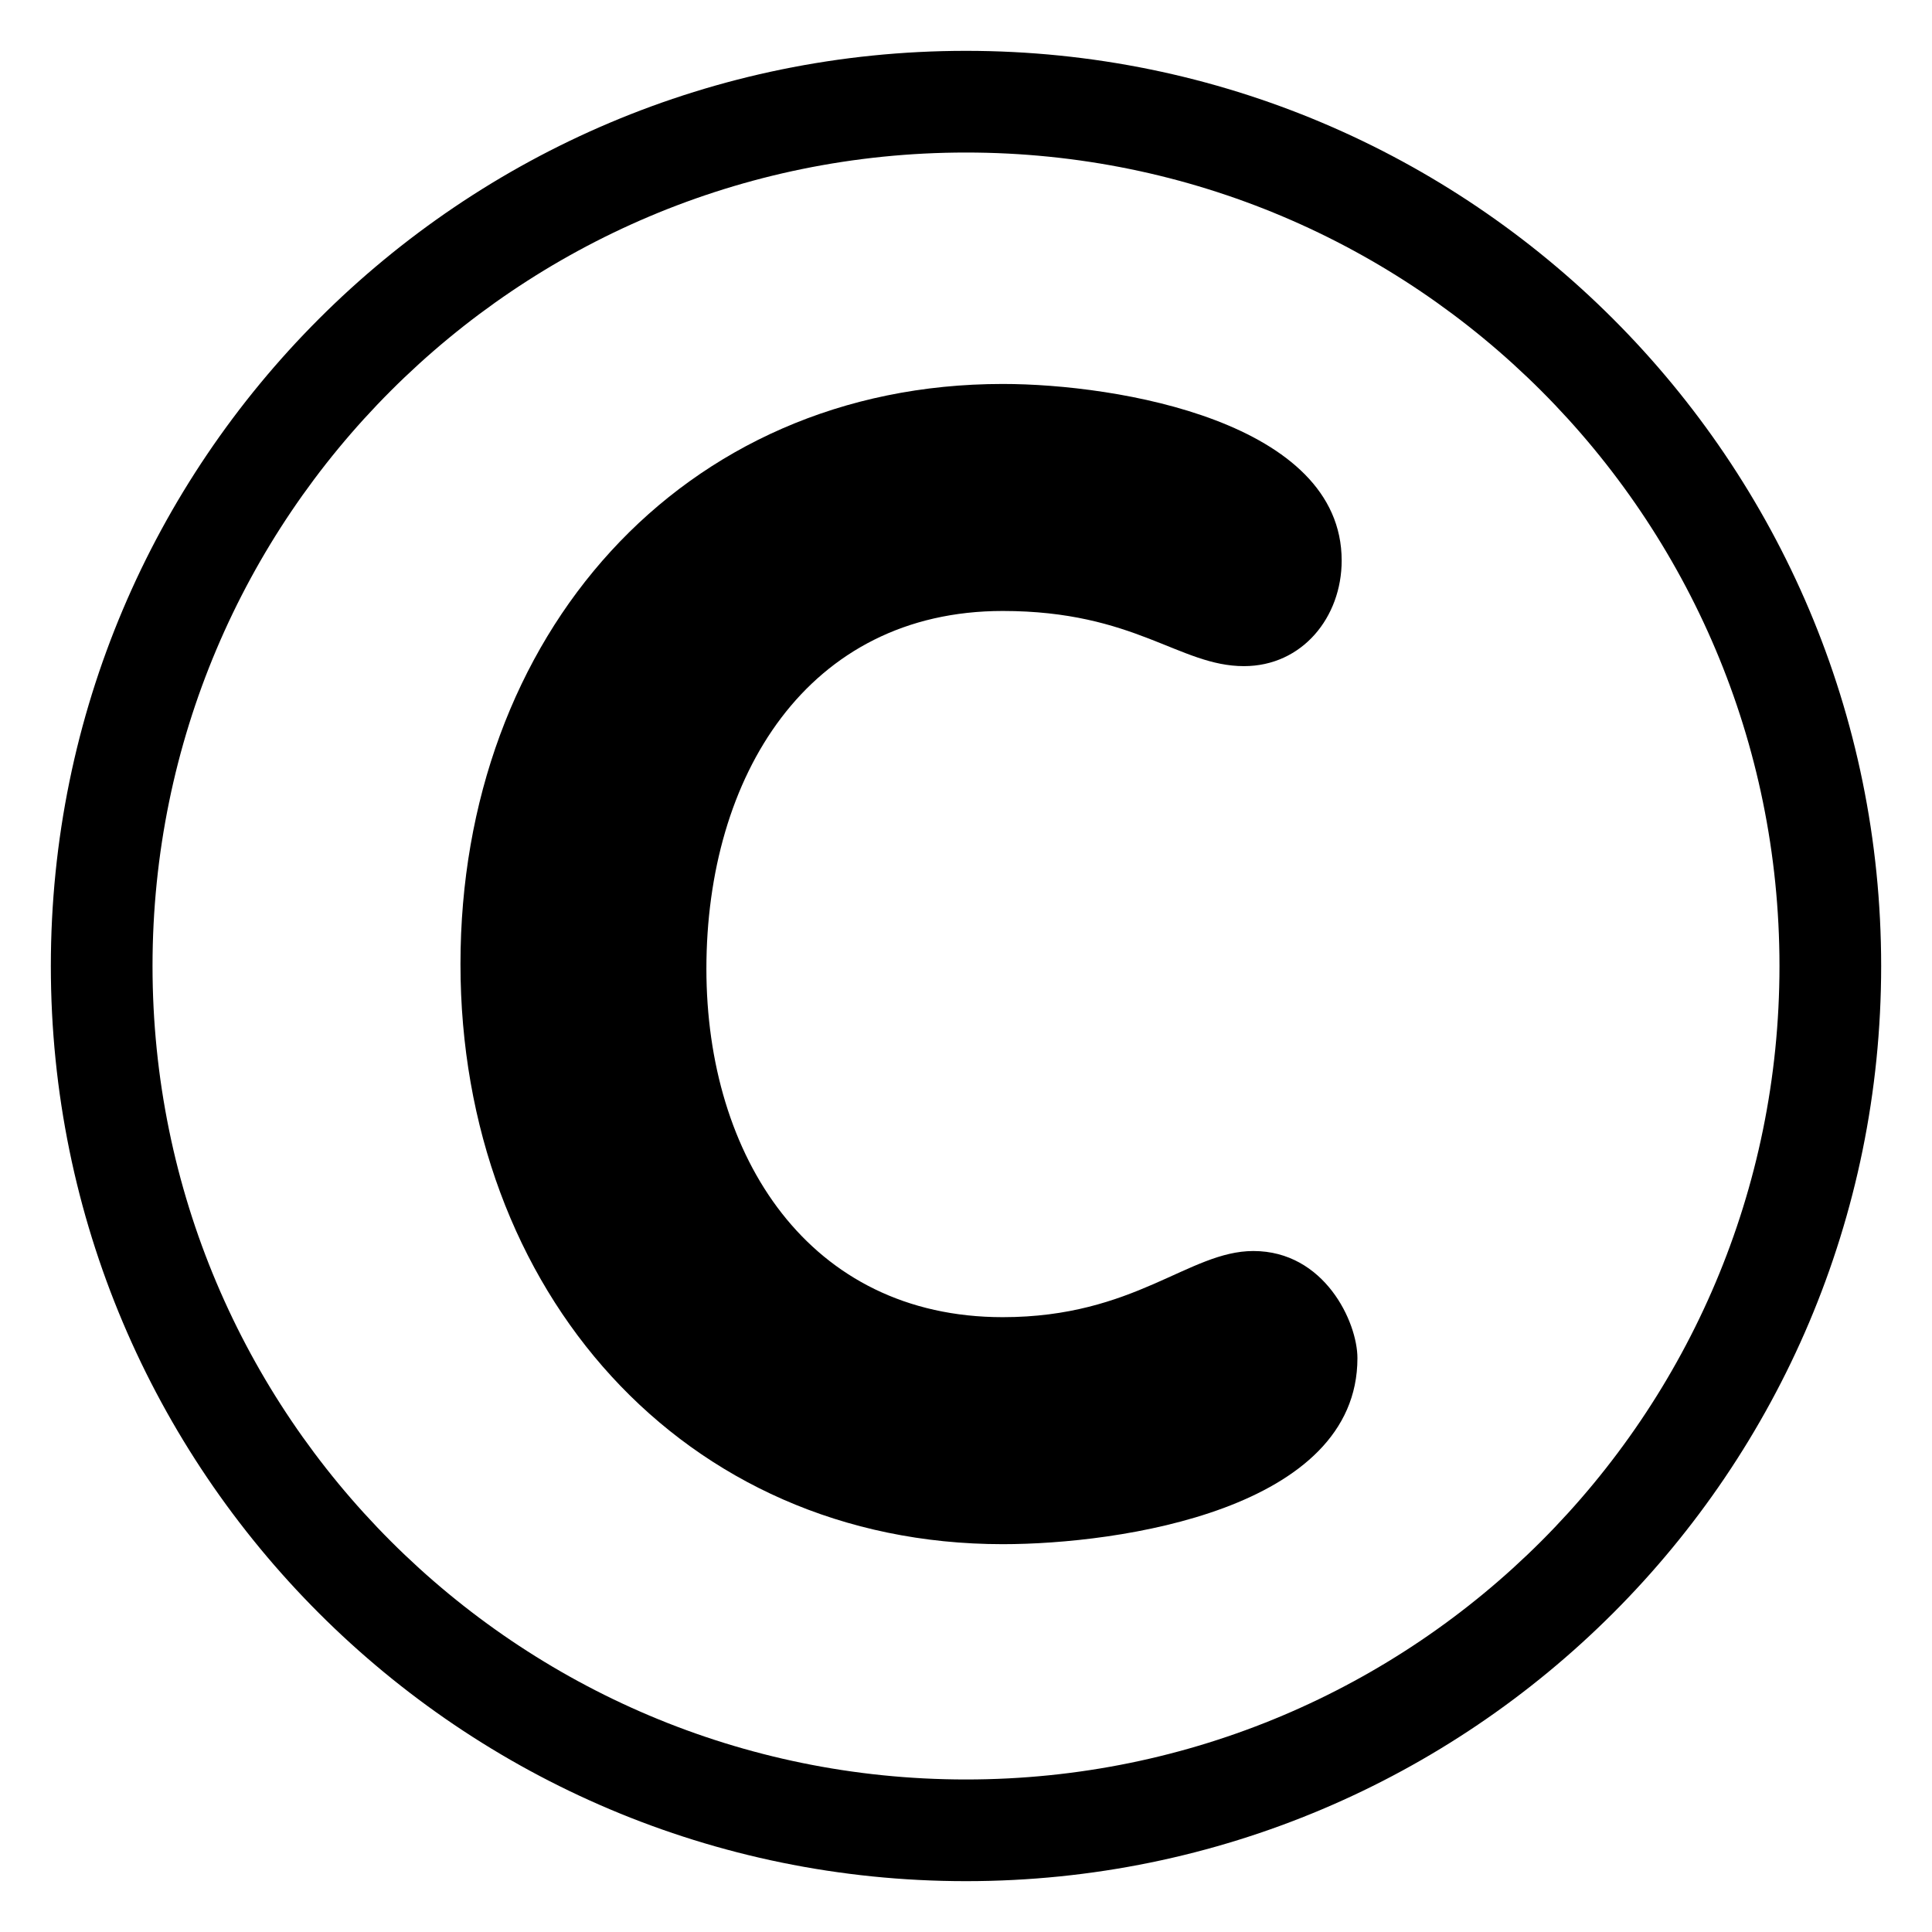
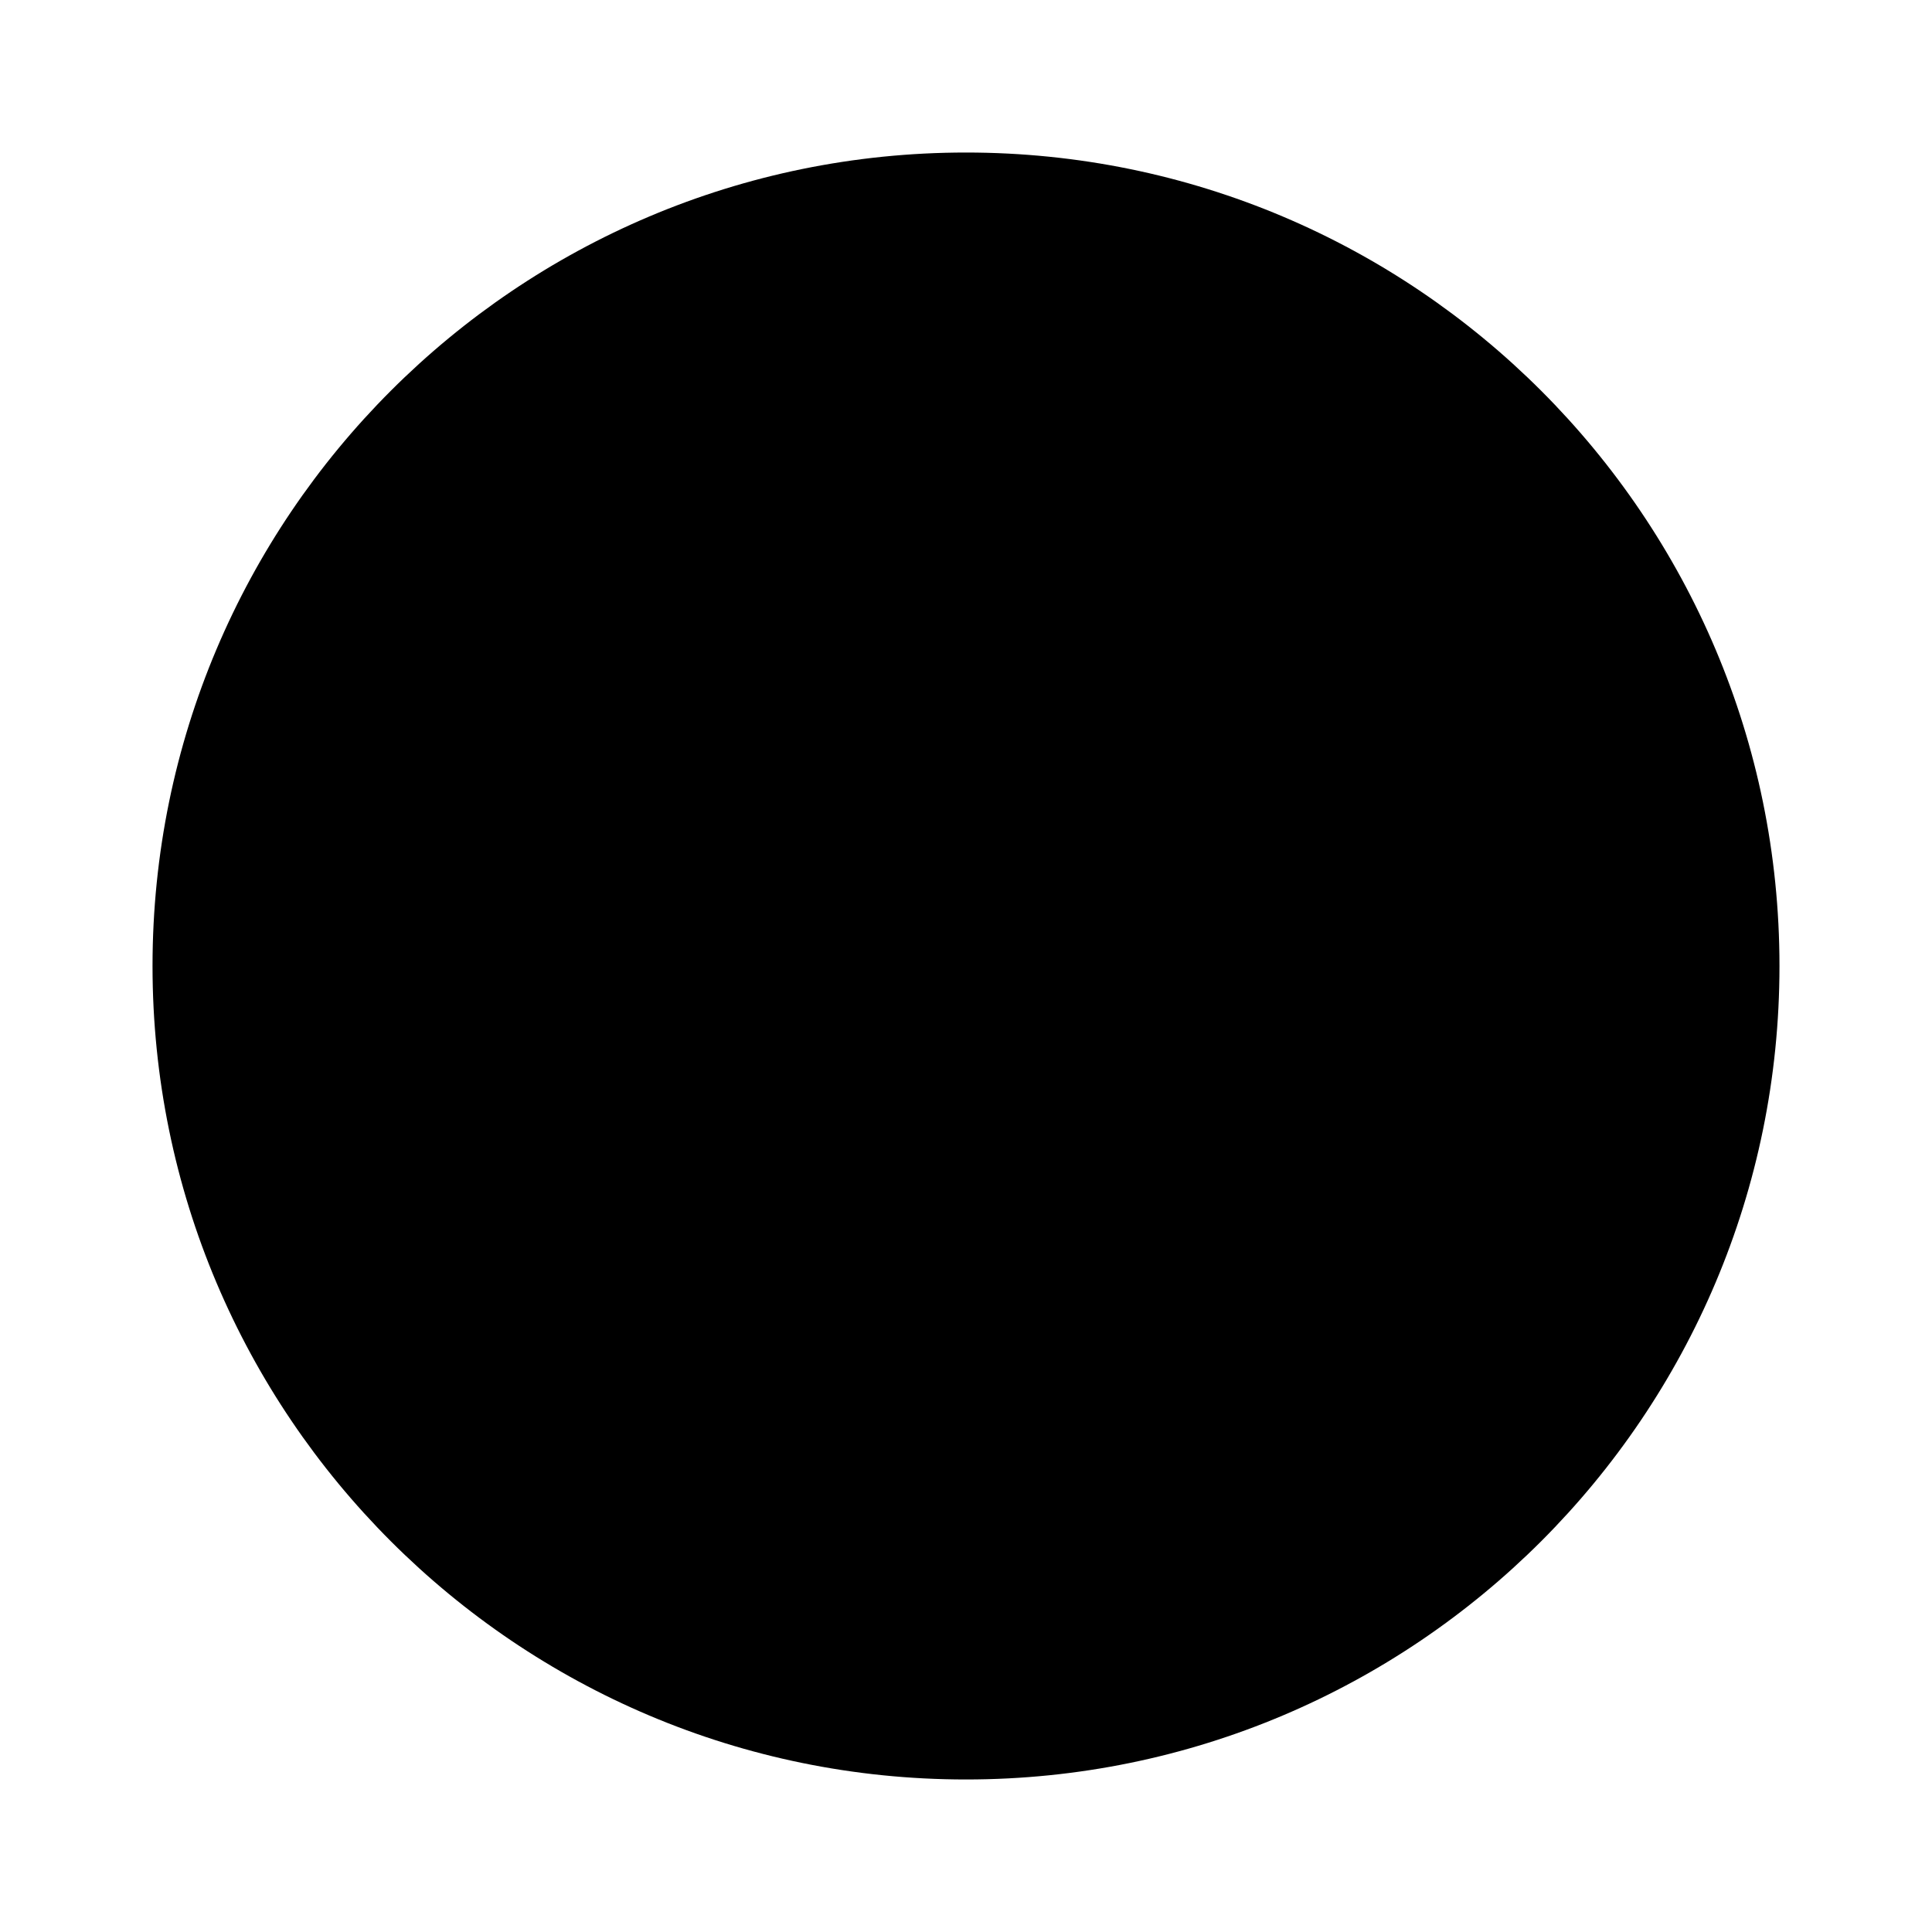
<svg xmlns="http://www.w3.org/2000/svg" version="1.1" width="47.5" height="47.5" id="svg2" xml:space="preserve">
  <defs id="defs6">
    <clipPath id="clipPath18">
      <path d="M 0,38 38,38 38,0 0,0 0,38 z" id="path20" />
    </clipPath>
  </defs>
  <g transform="matrix(1.25,0,0,-1.25,0,47.5)" id="g12">
    <g id="g14">
      <g clip-path="url(#clipPath18)" id="g16">
        <g transform="translate(19,3)" id="g22">
-           <path d="m 0,0 c -8.836,0 -16,7.163 -16,16 0,8.836 7.164,16 16,16 C 8.837,32 16,24.836 16,16 16,7.163 8.837,0 0,0 M 0,34 C -9.941,34 -18,25.94 -18,16 -18,6.059 -9.941,-2 0,-2 9.941,-2 18,6.059 18,16 18,25.94 9.941,34 0,34" id="path24" style="fill:#000000;fill-opacity:1;fill-rule:nonzero;stroke:none" />
+           <path d="m 0,0 c -8.836,0 -16,7.163 -16,16 0,8.836 7.164,16 16,16 C 8.837,32 16,24.836 16,16 16,7.163 8.837,0 0,0 M 0,34 " id="path24" style="fill:#000000;fill-opacity:1;fill-rule:nonzero;stroke:none" />
        </g>
        <g transform="translate(19.723,30.448)" id="g26">
-           <path d="m 0,0 c 2.263,0 6.666,-0.744 6.666,-3.473 0,-1.116 -0.776,-2.077 -1.922,-2.077 -1.272,0 -2.139,1.085 -4.744,1.085 -3.845,0 -5.829,-3.256 -5.829,-7.038 0,-3.689 2.015,-6.852 5.829,-6.852 2.605,0 3.658,1.301 4.929,1.301 1.397,0 2.047,-1.394 2.047,-2.107 0,-2.977 -4.682,-3.659 -6.976,-3.659 -6.294,0 -10.666,4.992 -10.666,11.41 C -10.666,-4.961 -6.325,0 0,0" id="path28" style="fill:#000000;fill-opacity:1;fill-rule:nonzero;stroke:none" />
-         </g>
+           </g>
      </g>
    </g>
  </g>
</svg>